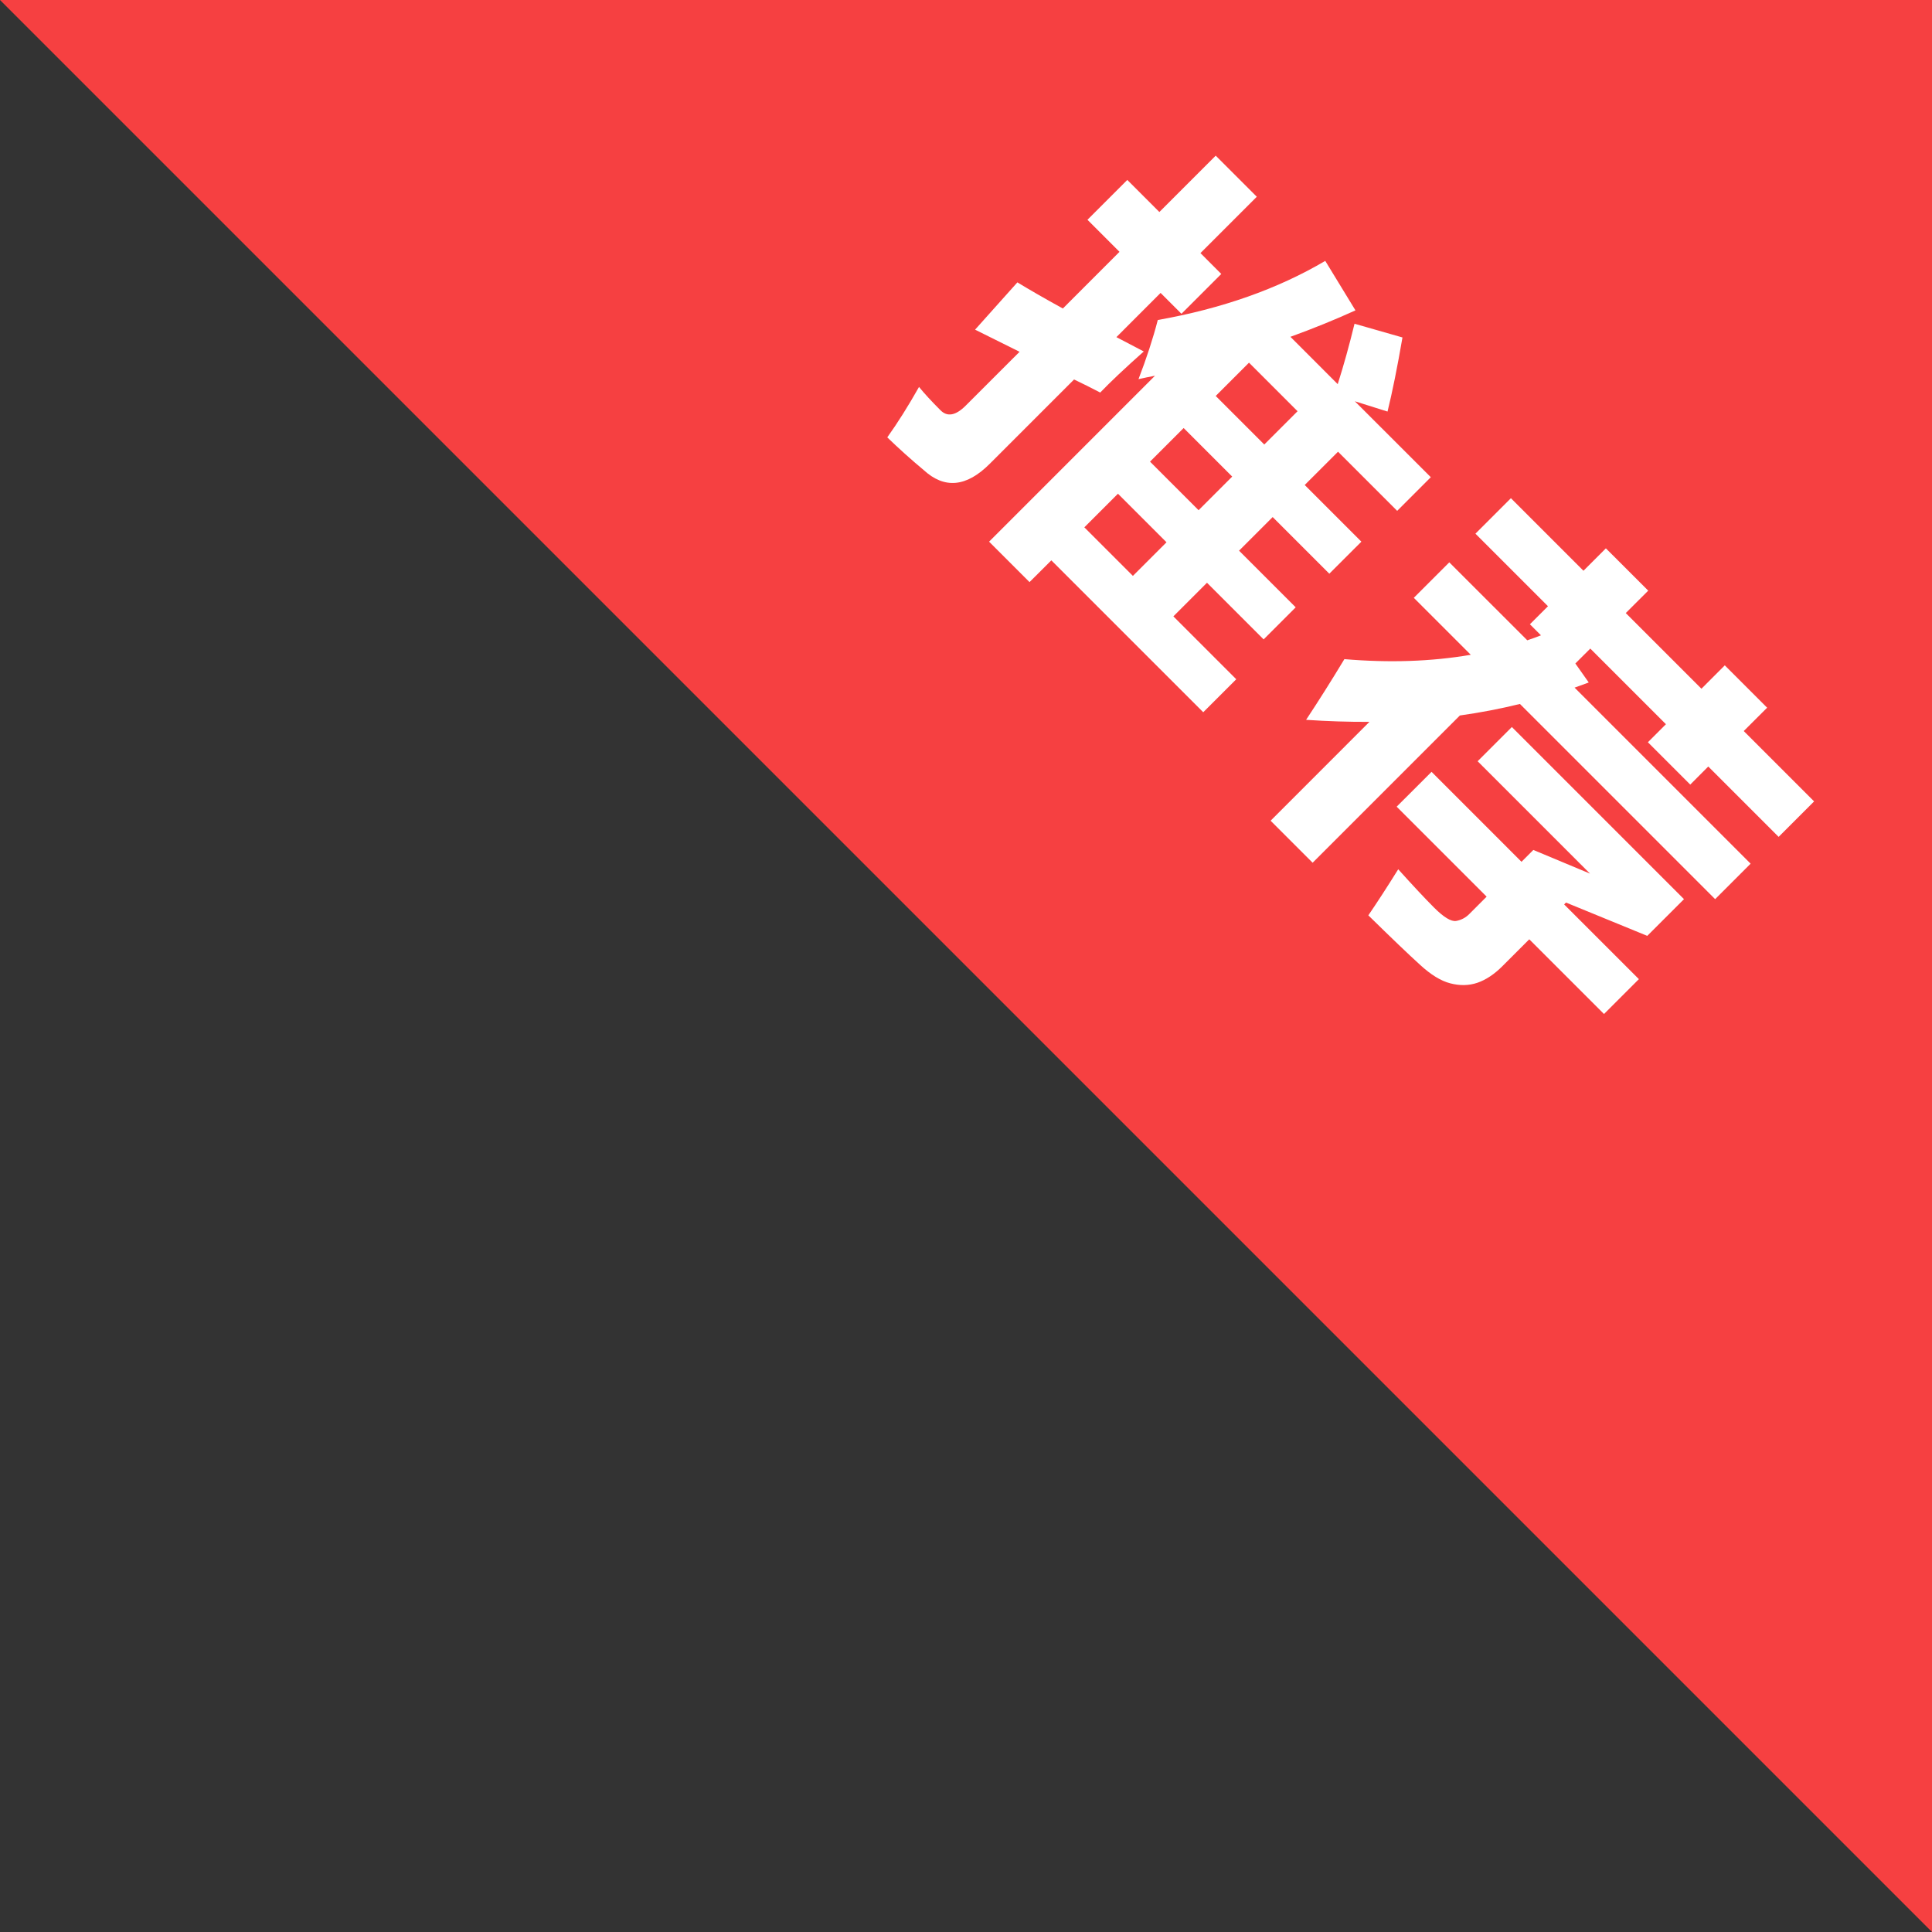
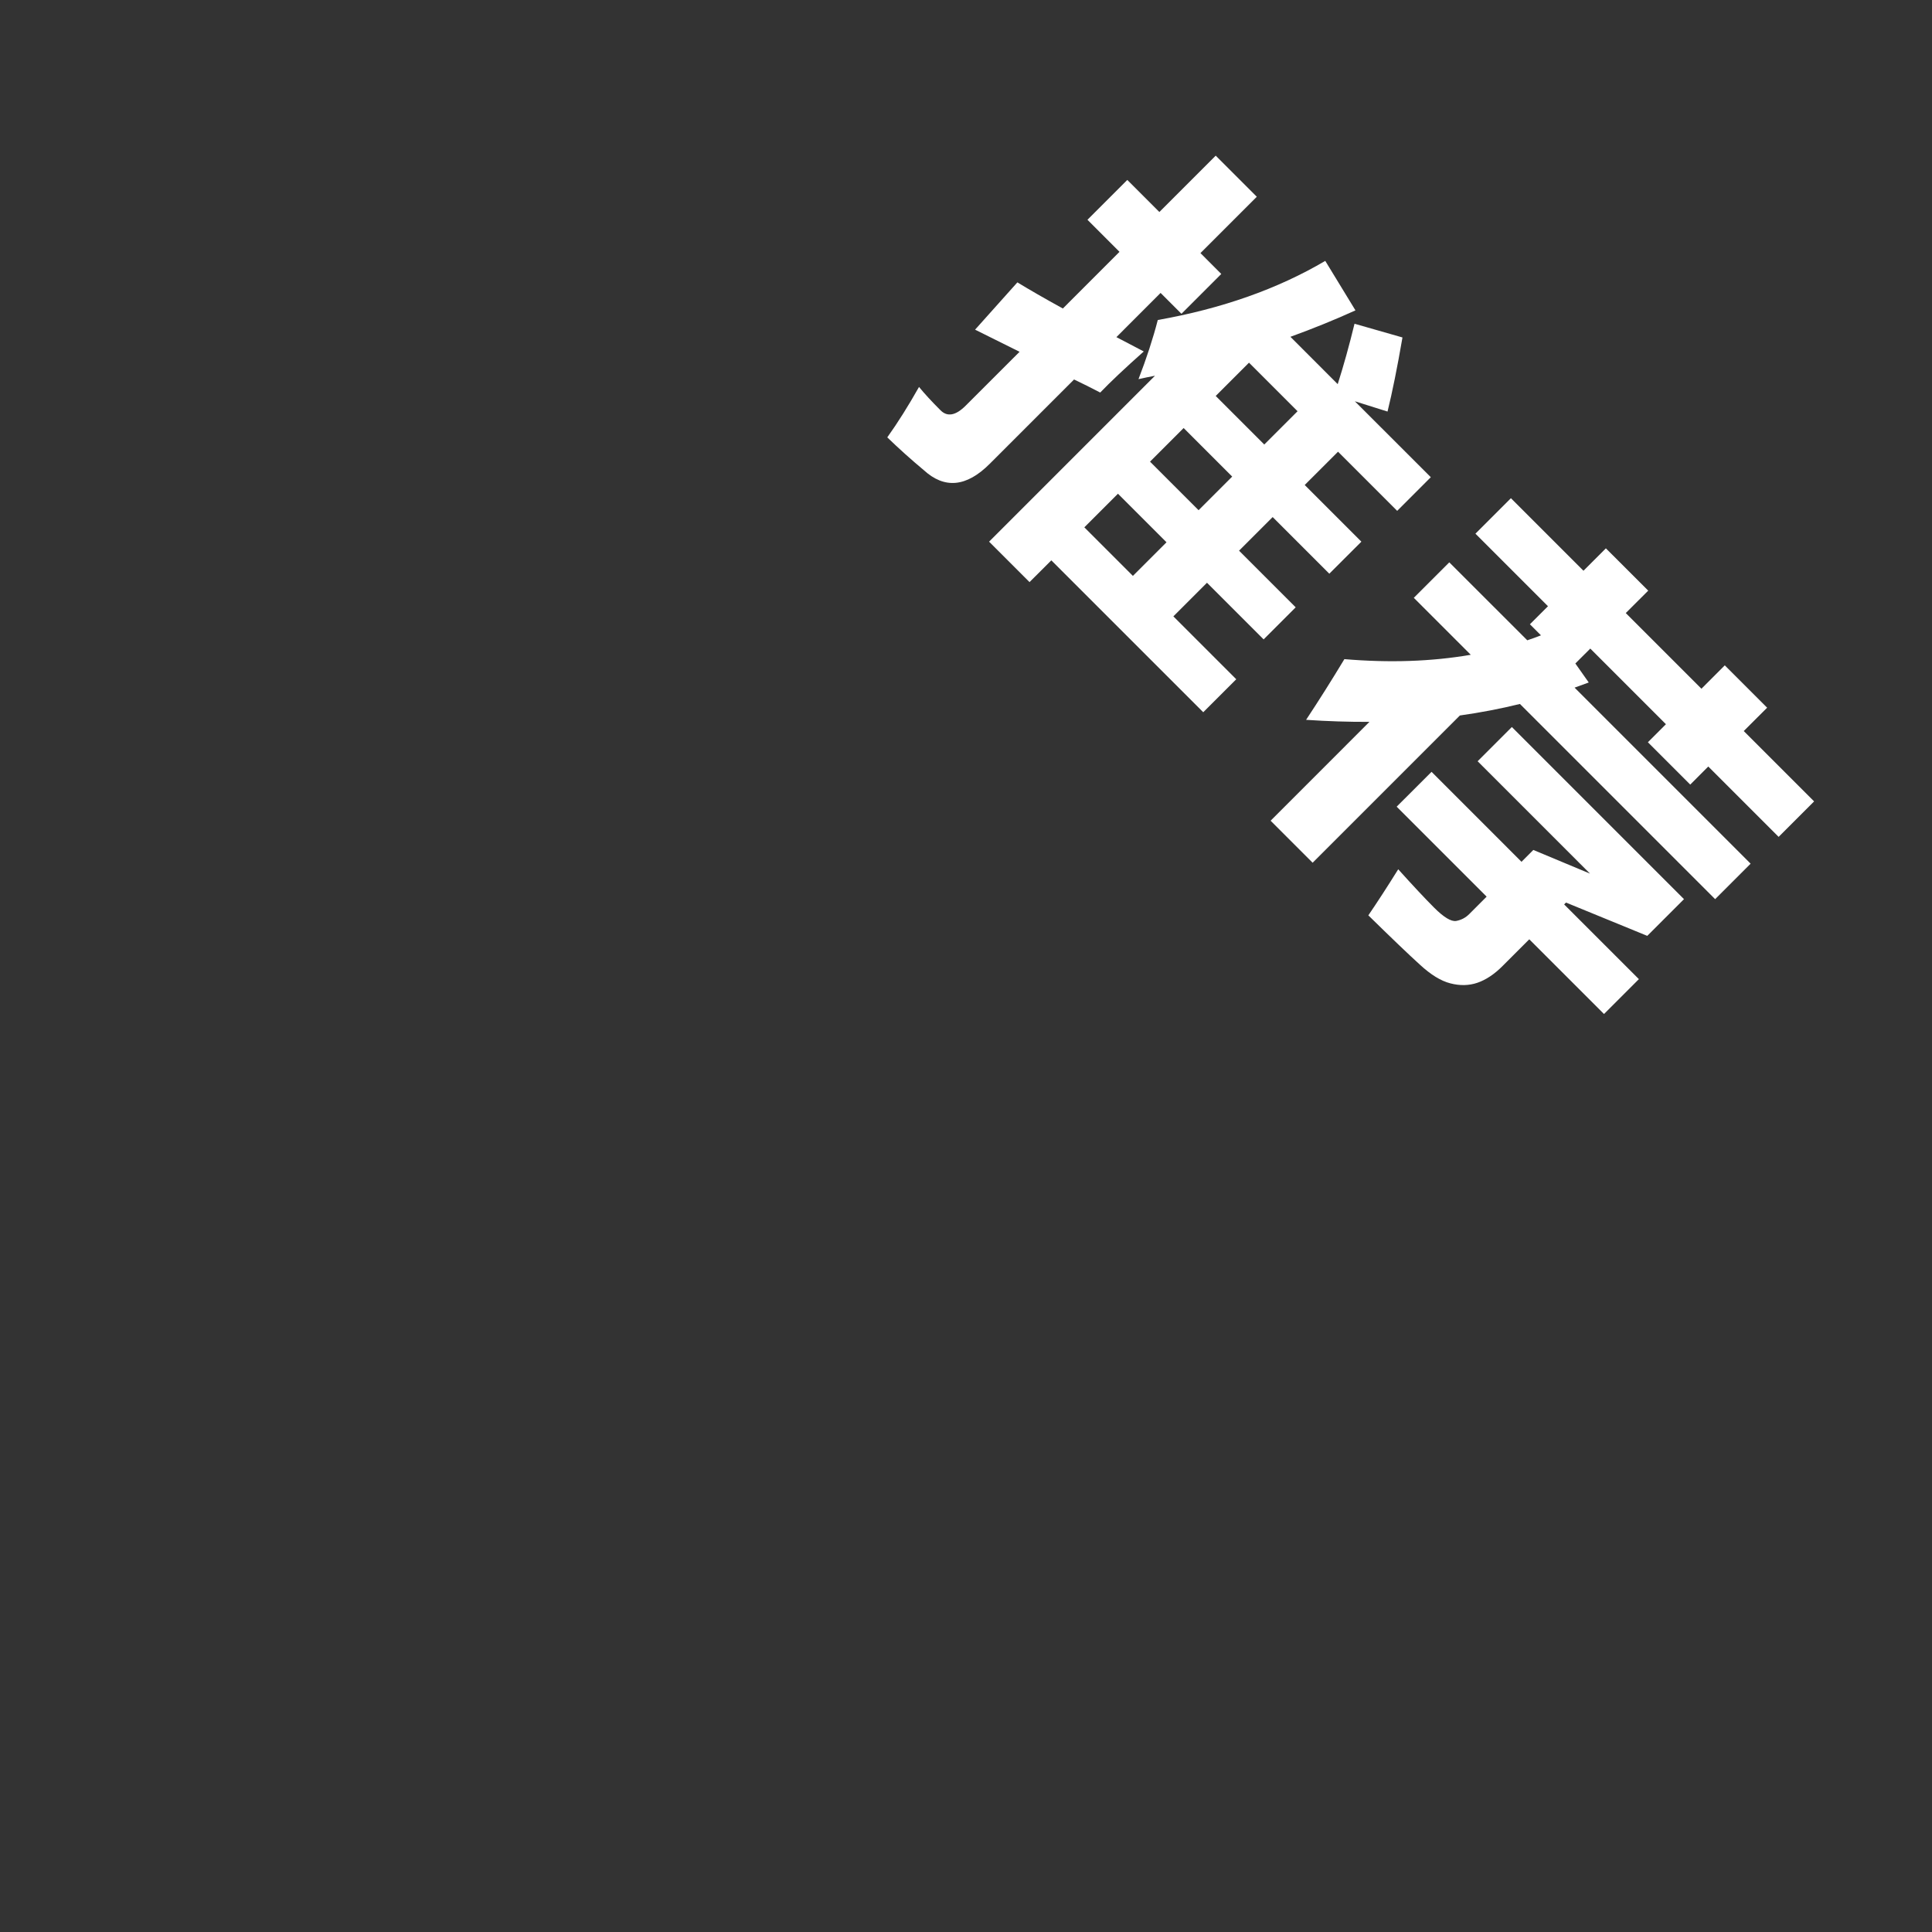
<svg xmlns="http://www.w3.org/2000/svg" width="60" height="60" viewBox="0 0 60 60" fill="none">
  <rect x="0" y="0" width="60" height="60" fill="#333333" stroke="none" />
-   <path d="M60 0H0L60 60V0Z" fill="#F64041" />
  <path d="M43.555 10.48C43.394 11.414 43.239 12.181 43.091 12.781L42.076 12.462L44.435 14.82L43.391 15.865L41.554 14.028L40.519 15.062L42.279 16.822L41.283 17.817L39.524 16.058L38.48 17.102L40.239 18.861L39.243 19.857L37.484 18.098L36.44 19.142L38.393 21.095L37.368 22.119L32.65 17.402L31.973 18.078L30.717 16.822L35.869 11.669C35.695 11.701 35.525 11.737 35.357 11.775C35.608 11.124 35.808 10.512 35.956 9.938C37.948 9.584 39.682 8.972 41.157 8.102L42.095 9.639C41.457 9.929 40.784 10.203 40.075 10.46L41.544 11.93C41.725 11.363 41.899 10.738 42.066 10.054L43.555 10.48ZM35.009 5.588L36.005 6.584L37.755 4.834L39.031 6.11L37.281 7.86L37.928 8.508L36.691 9.745L36.043 9.097L34.671 10.47C34.941 10.612 35.225 10.76 35.521 10.915C34.941 11.43 34.49 11.856 34.168 12.191C33.897 12.049 33.627 11.914 33.356 11.785L30.736 14.405C30.014 15.127 29.331 15.191 28.686 14.598C28.3 14.276 27.923 13.938 27.555 13.583C27.878 13.132 28.206 12.61 28.541 12.017C28.709 12.223 28.931 12.465 29.209 12.742C29.421 12.955 29.682 12.906 29.991 12.597L31.664 10.925C31.206 10.699 30.746 10.47 30.282 10.238L31.596 8.769C31.964 8.994 32.434 9.265 33.008 9.581L34.767 7.821L33.772 6.825L35.009 5.588ZM33.675 16.377L35.183 17.885L36.227 16.841L34.719 15.333L33.675 16.377ZM35.715 14.337L37.223 15.845L38.267 14.801L36.759 13.293L35.715 14.337ZM37.755 12.297L39.263 13.805L40.297 12.771L38.789 11.263L37.755 12.297ZM54.88 21.978L54.154 22.703L56.339 24.888L55.237 25.99L53.052 23.805L52.492 24.366L51.177 23.051L51.737 22.491L49.388 20.142L48.924 20.605L49.34 21.195C49.195 21.25 49.048 21.303 48.9 21.355L54.367 26.822L53.265 27.924L47.203 21.862C46.598 22.011 45.976 22.13 45.338 22.22L40.765 26.793L39.46 25.488L42.529 22.418C41.888 22.421 41.232 22.4 40.562 22.355C40.962 21.75 41.358 21.121 41.751 20.47C43.153 20.589 44.461 20.544 45.676 20.335L43.907 18.566L45.009 17.464L47.431 19.885C47.576 19.837 47.718 19.785 47.856 19.731L47.513 19.387L48.074 18.827L45.821 16.574L46.923 15.472L49.176 17.725L49.872 17.029L51.187 18.343L50.49 19.039L52.84 21.389L53.565 20.663L54.88 21.978ZM44.458 23.97L47.252 26.764L47.619 26.396L49.379 27.131L45.889 23.641L46.952 22.578L52.298 27.924L51.157 29.064L48.634 28.03L48.576 28.088L50.897 30.408L49.814 31.491L47.493 29.171L46.662 30.002C46.407 30.257 46.148 30.429 45.884 30.52C45.62 30.61 45.339 30.616 45.043 30.539C44.75 30.465 44.432 30.27 44.091 29.954C43.746 29.641 43.214 29.132 42.495 28.427C42.773 28.02 43.082 27.544 43.423 26.996C43.881 27.505 44.252 27.901 44.535 28.185C44.838 28.488 45.067 28.626 45.222 28.601C45.38 28.572 45.515 28.501 45.628 28.388L46.169 27.846L43.375 25.052L44.458 23.97Z" fill="white" />
</svg>